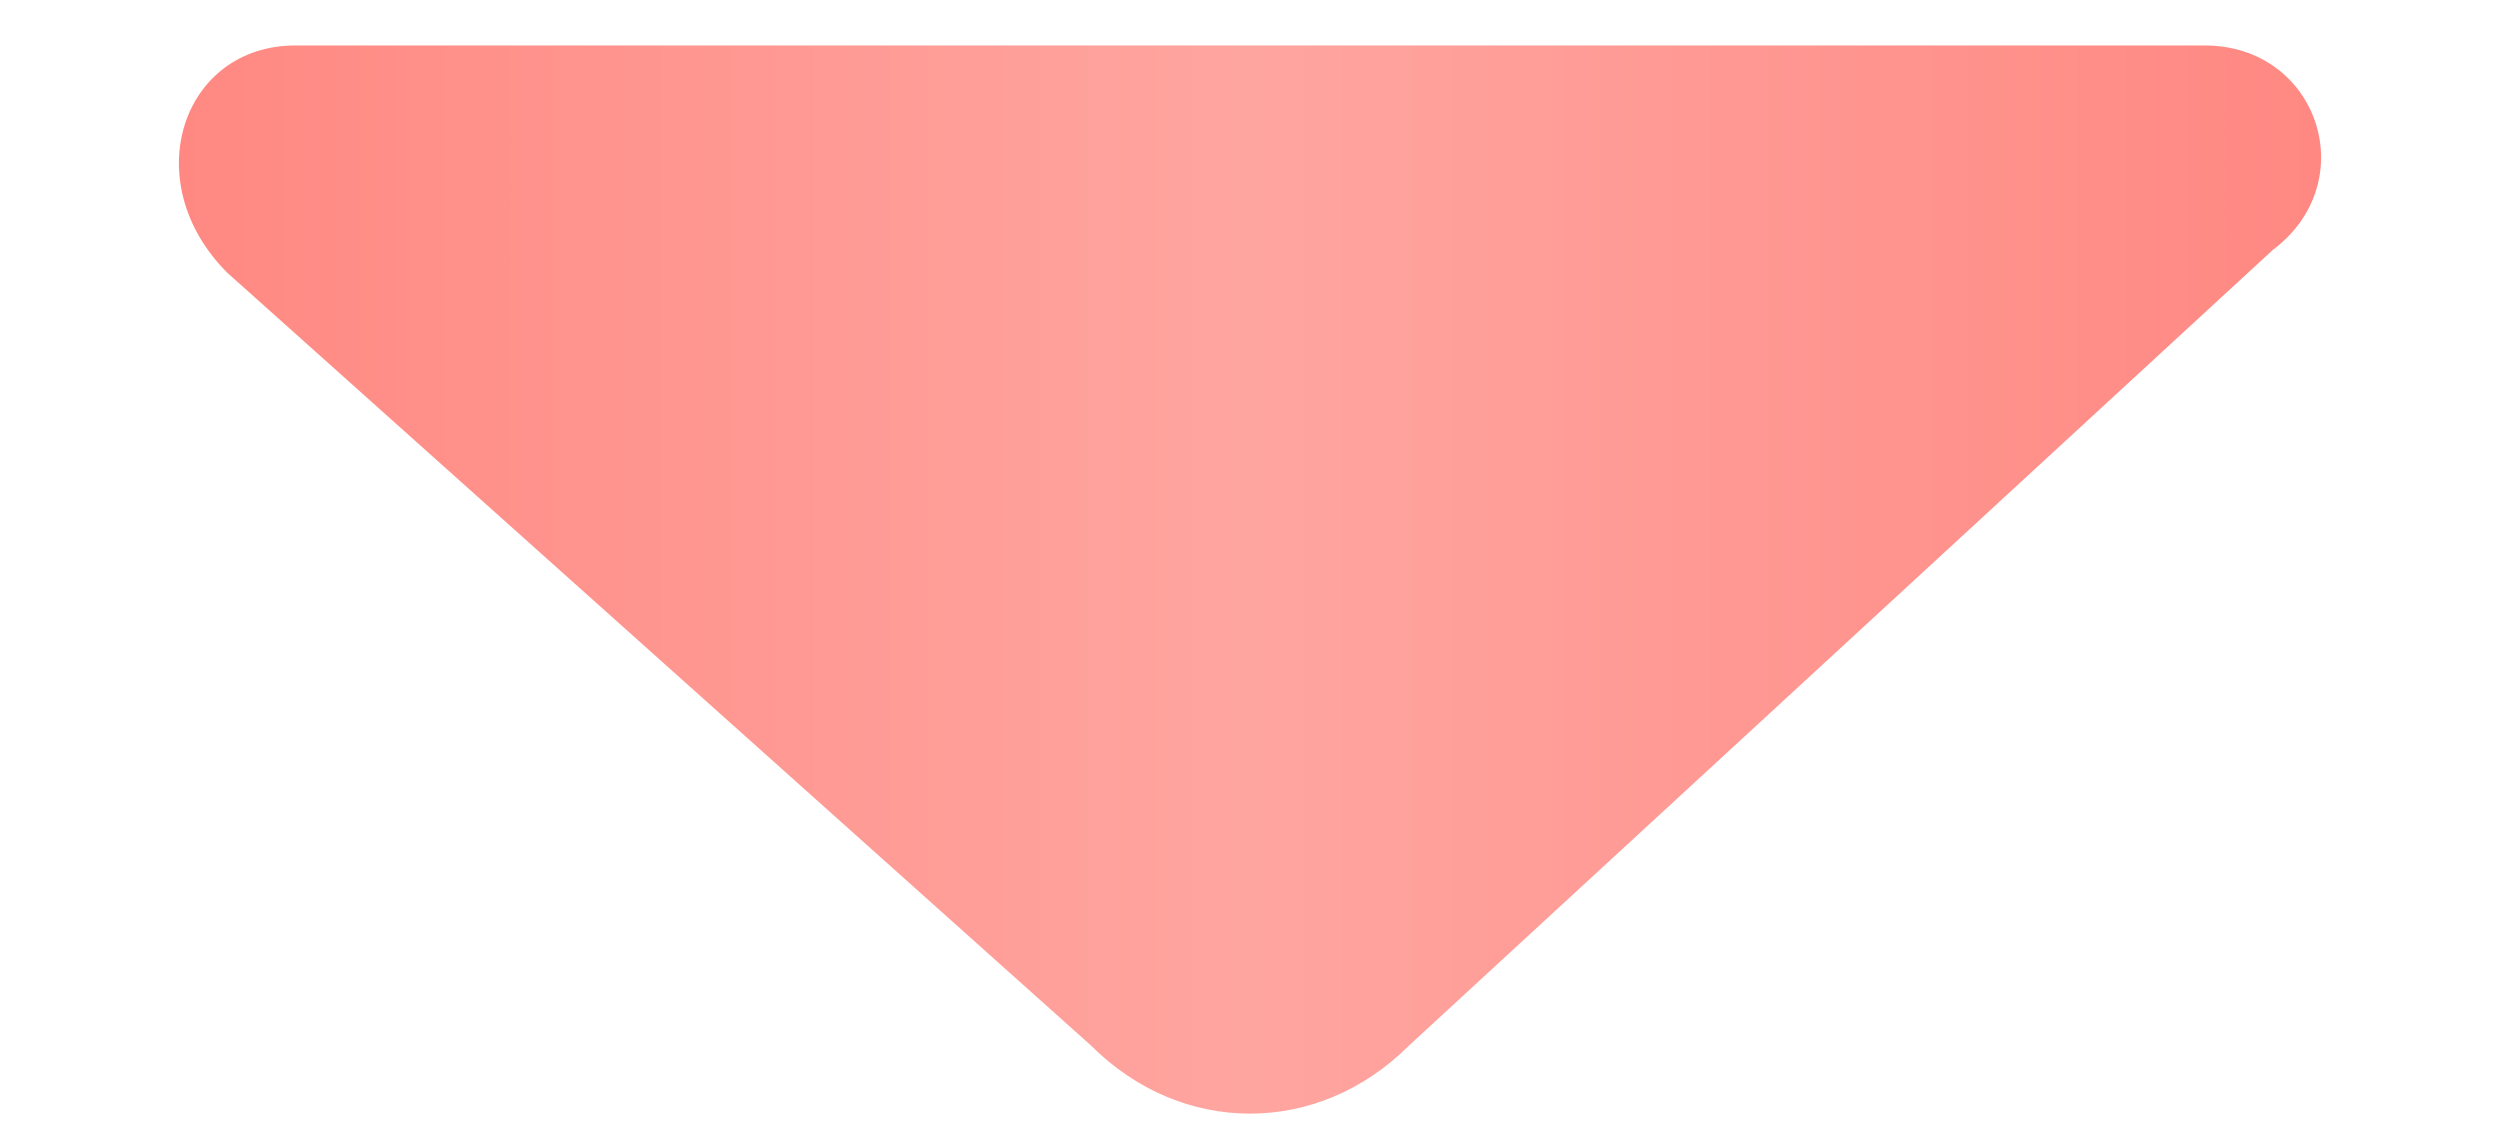
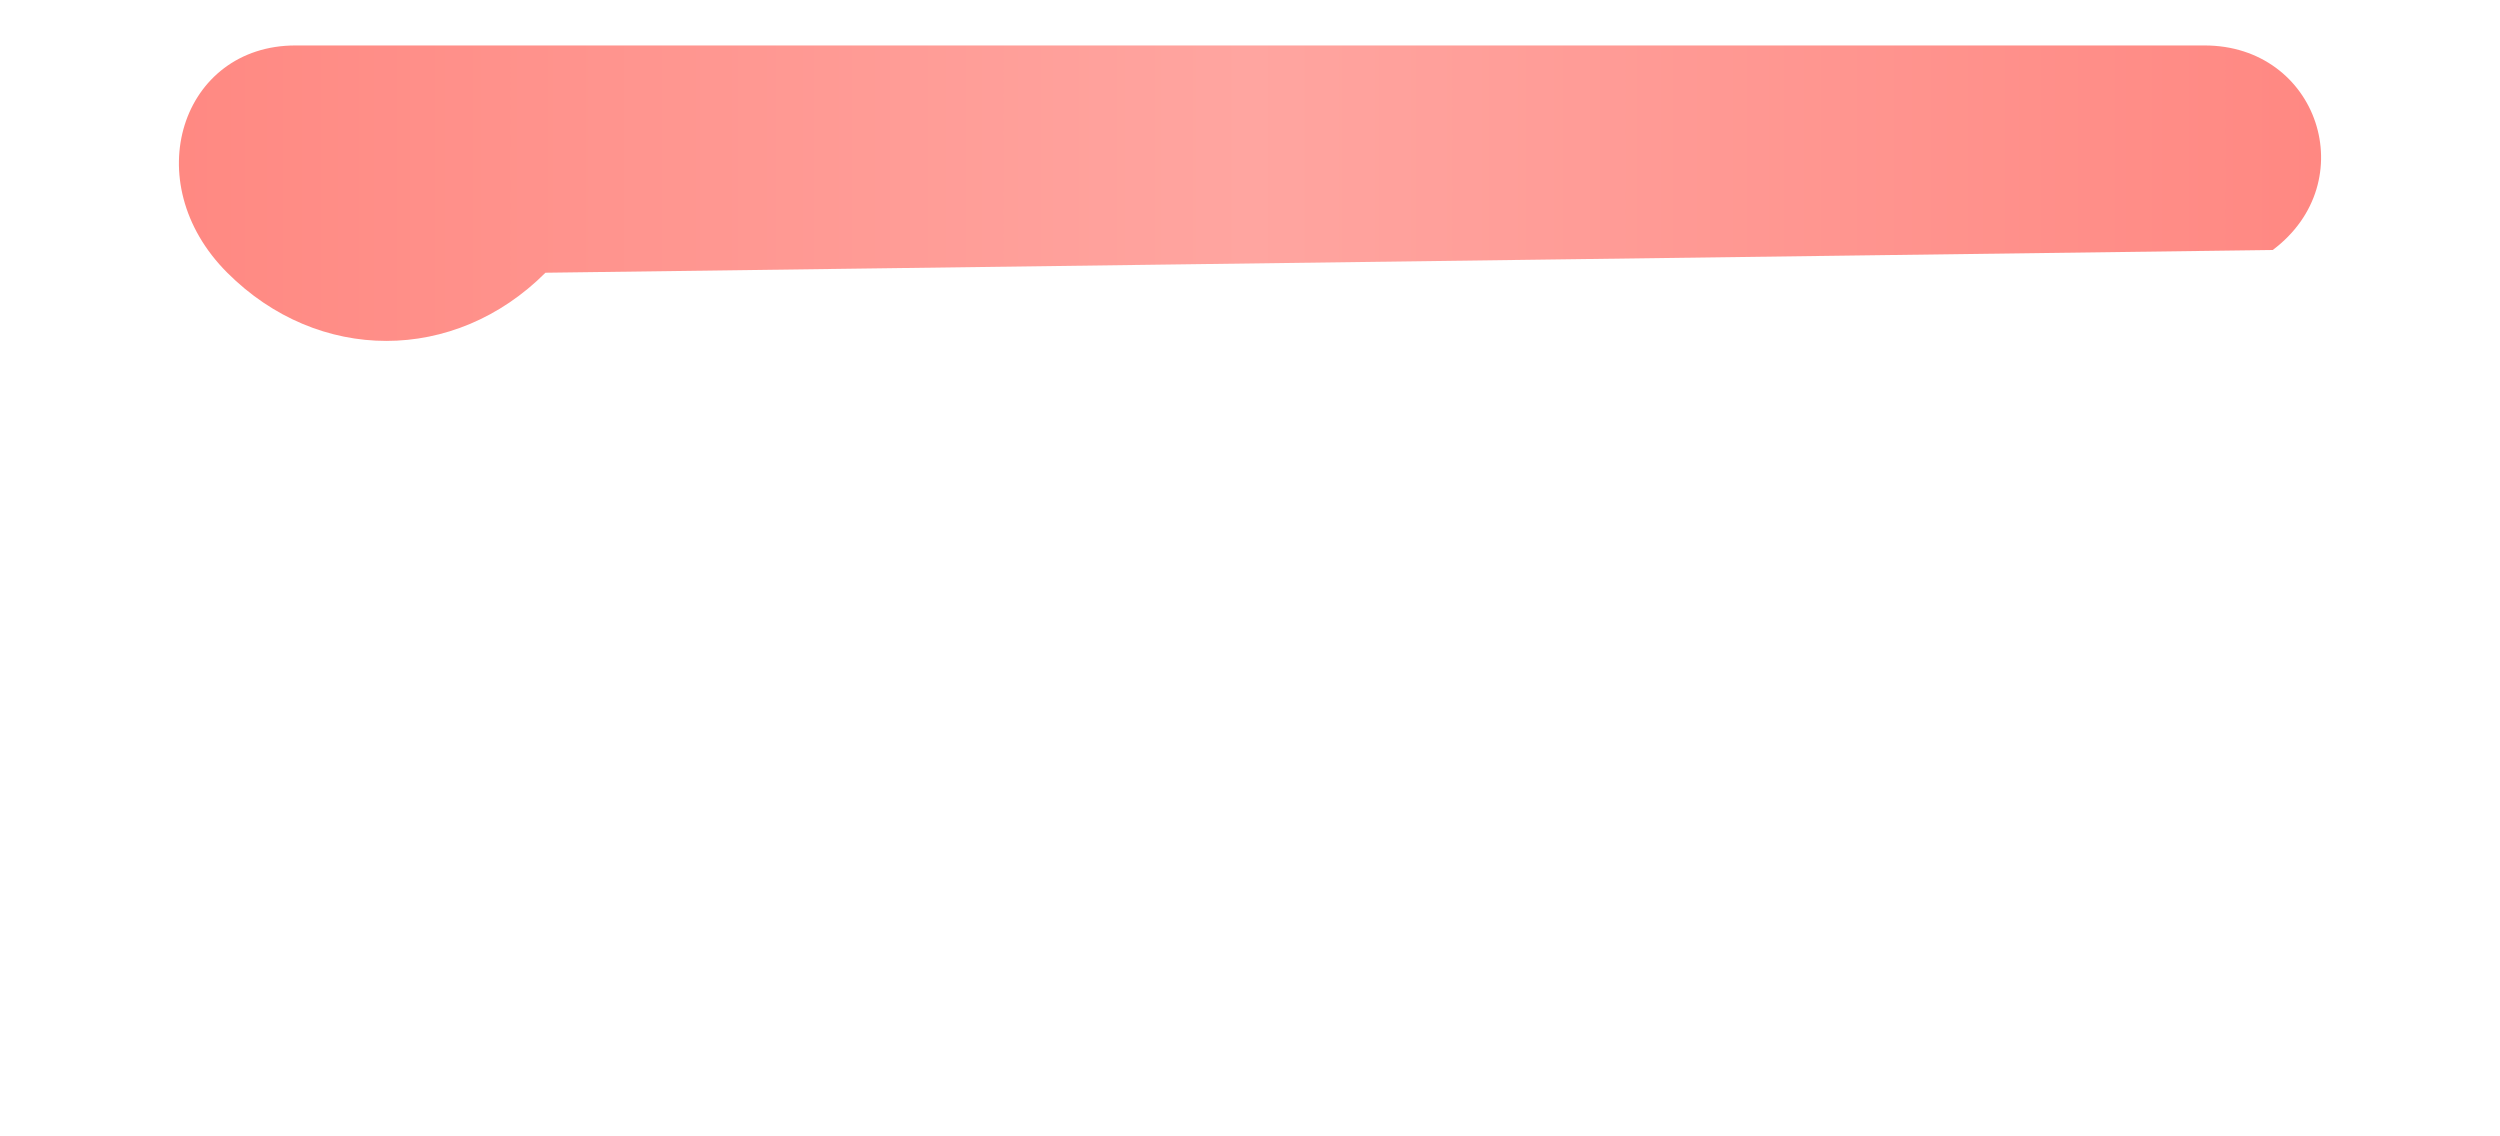
<svg xmlns="http://www.w3.org/2000/svg" fill="none" viewBox="0 0 11 5">
-   <path fill="url(#a)" d="M10 1.1c.4-.3.2-.9-.3-.9H1.3C.8.2.6.8 1 1.2l3.8 3.4c.4.4 1 .4 1.4 0z" />
+   <path fill="url(#a)" d="M10 1.1c.4-.3.2-.9-.3-.9H1.3C.8.2.6.8 1 1.2c.4.4 1 .4 1.4 0z" />
  <defs>
    <linearGradient id="a" x1="0" x2="11" y1="2.8" y2="2.8" gradientUnits="userSpaceOnUse">
      <stop offset="0" stop-color="#FF847D" />
      <stop offset=".5" stop-color="#FFA5A0" />
      <stop offset="1" stop-color="#FF837D" />
    </linearGradient>
  </defs>
</svg>